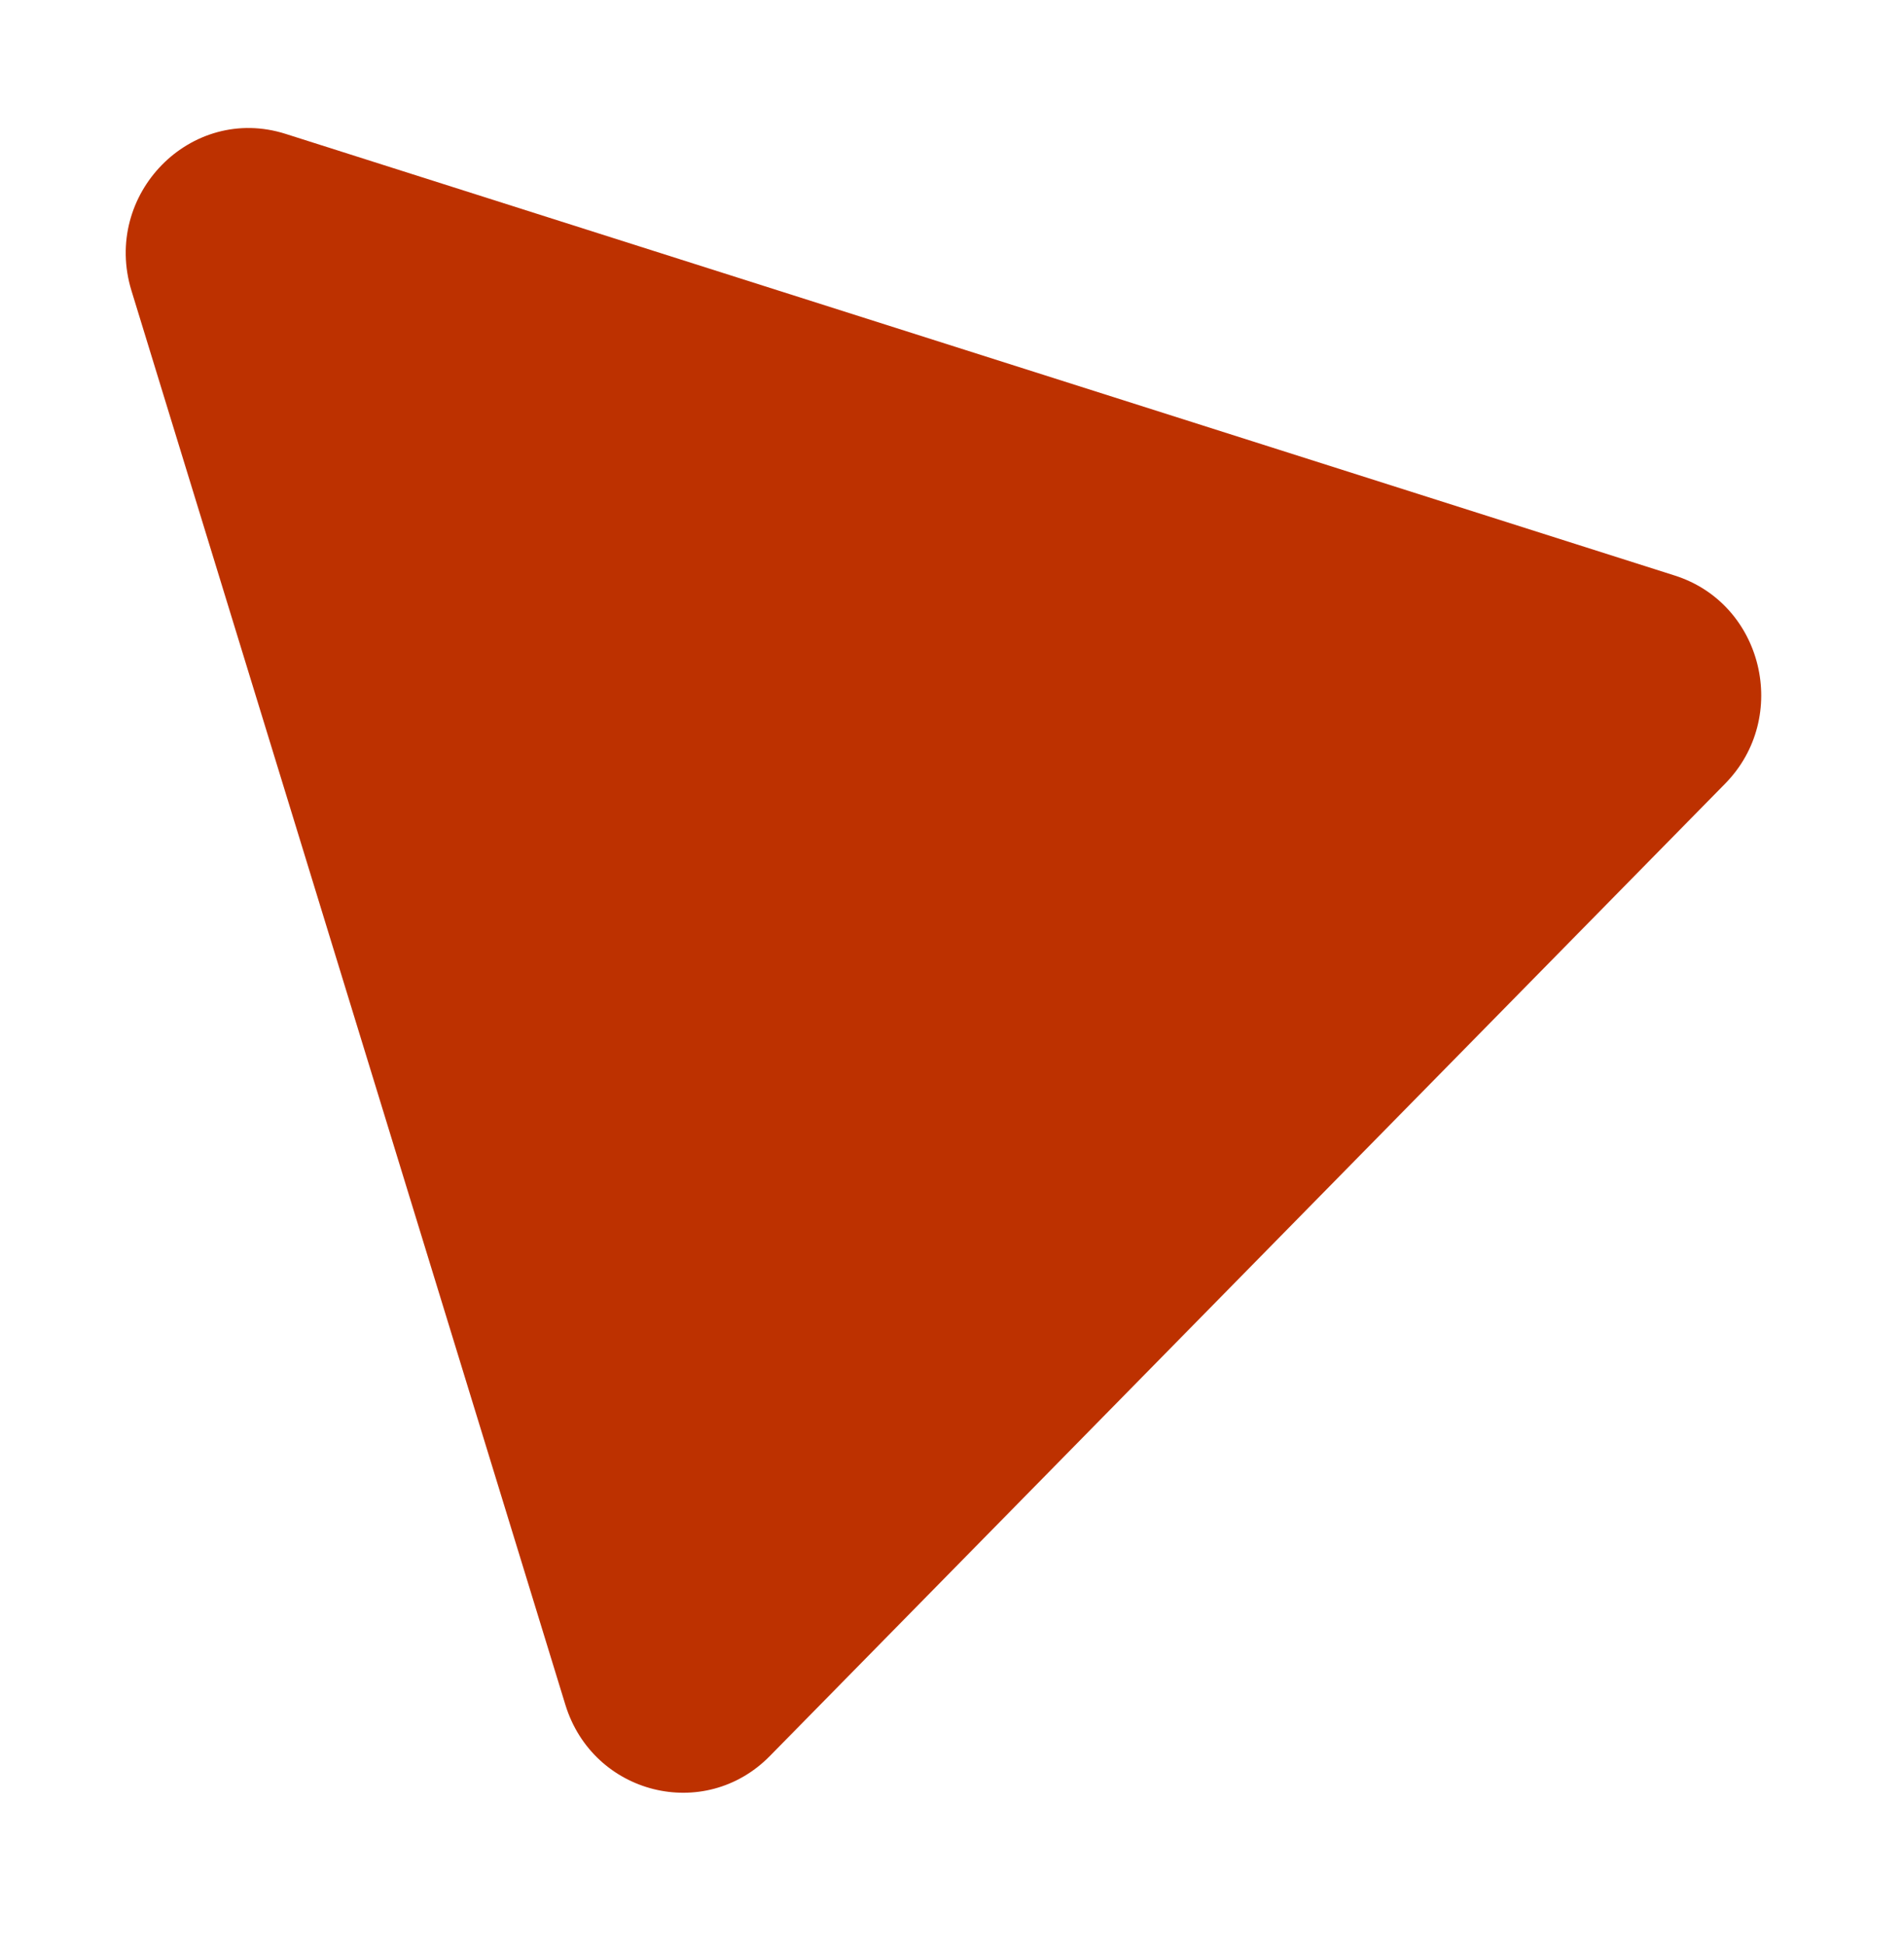
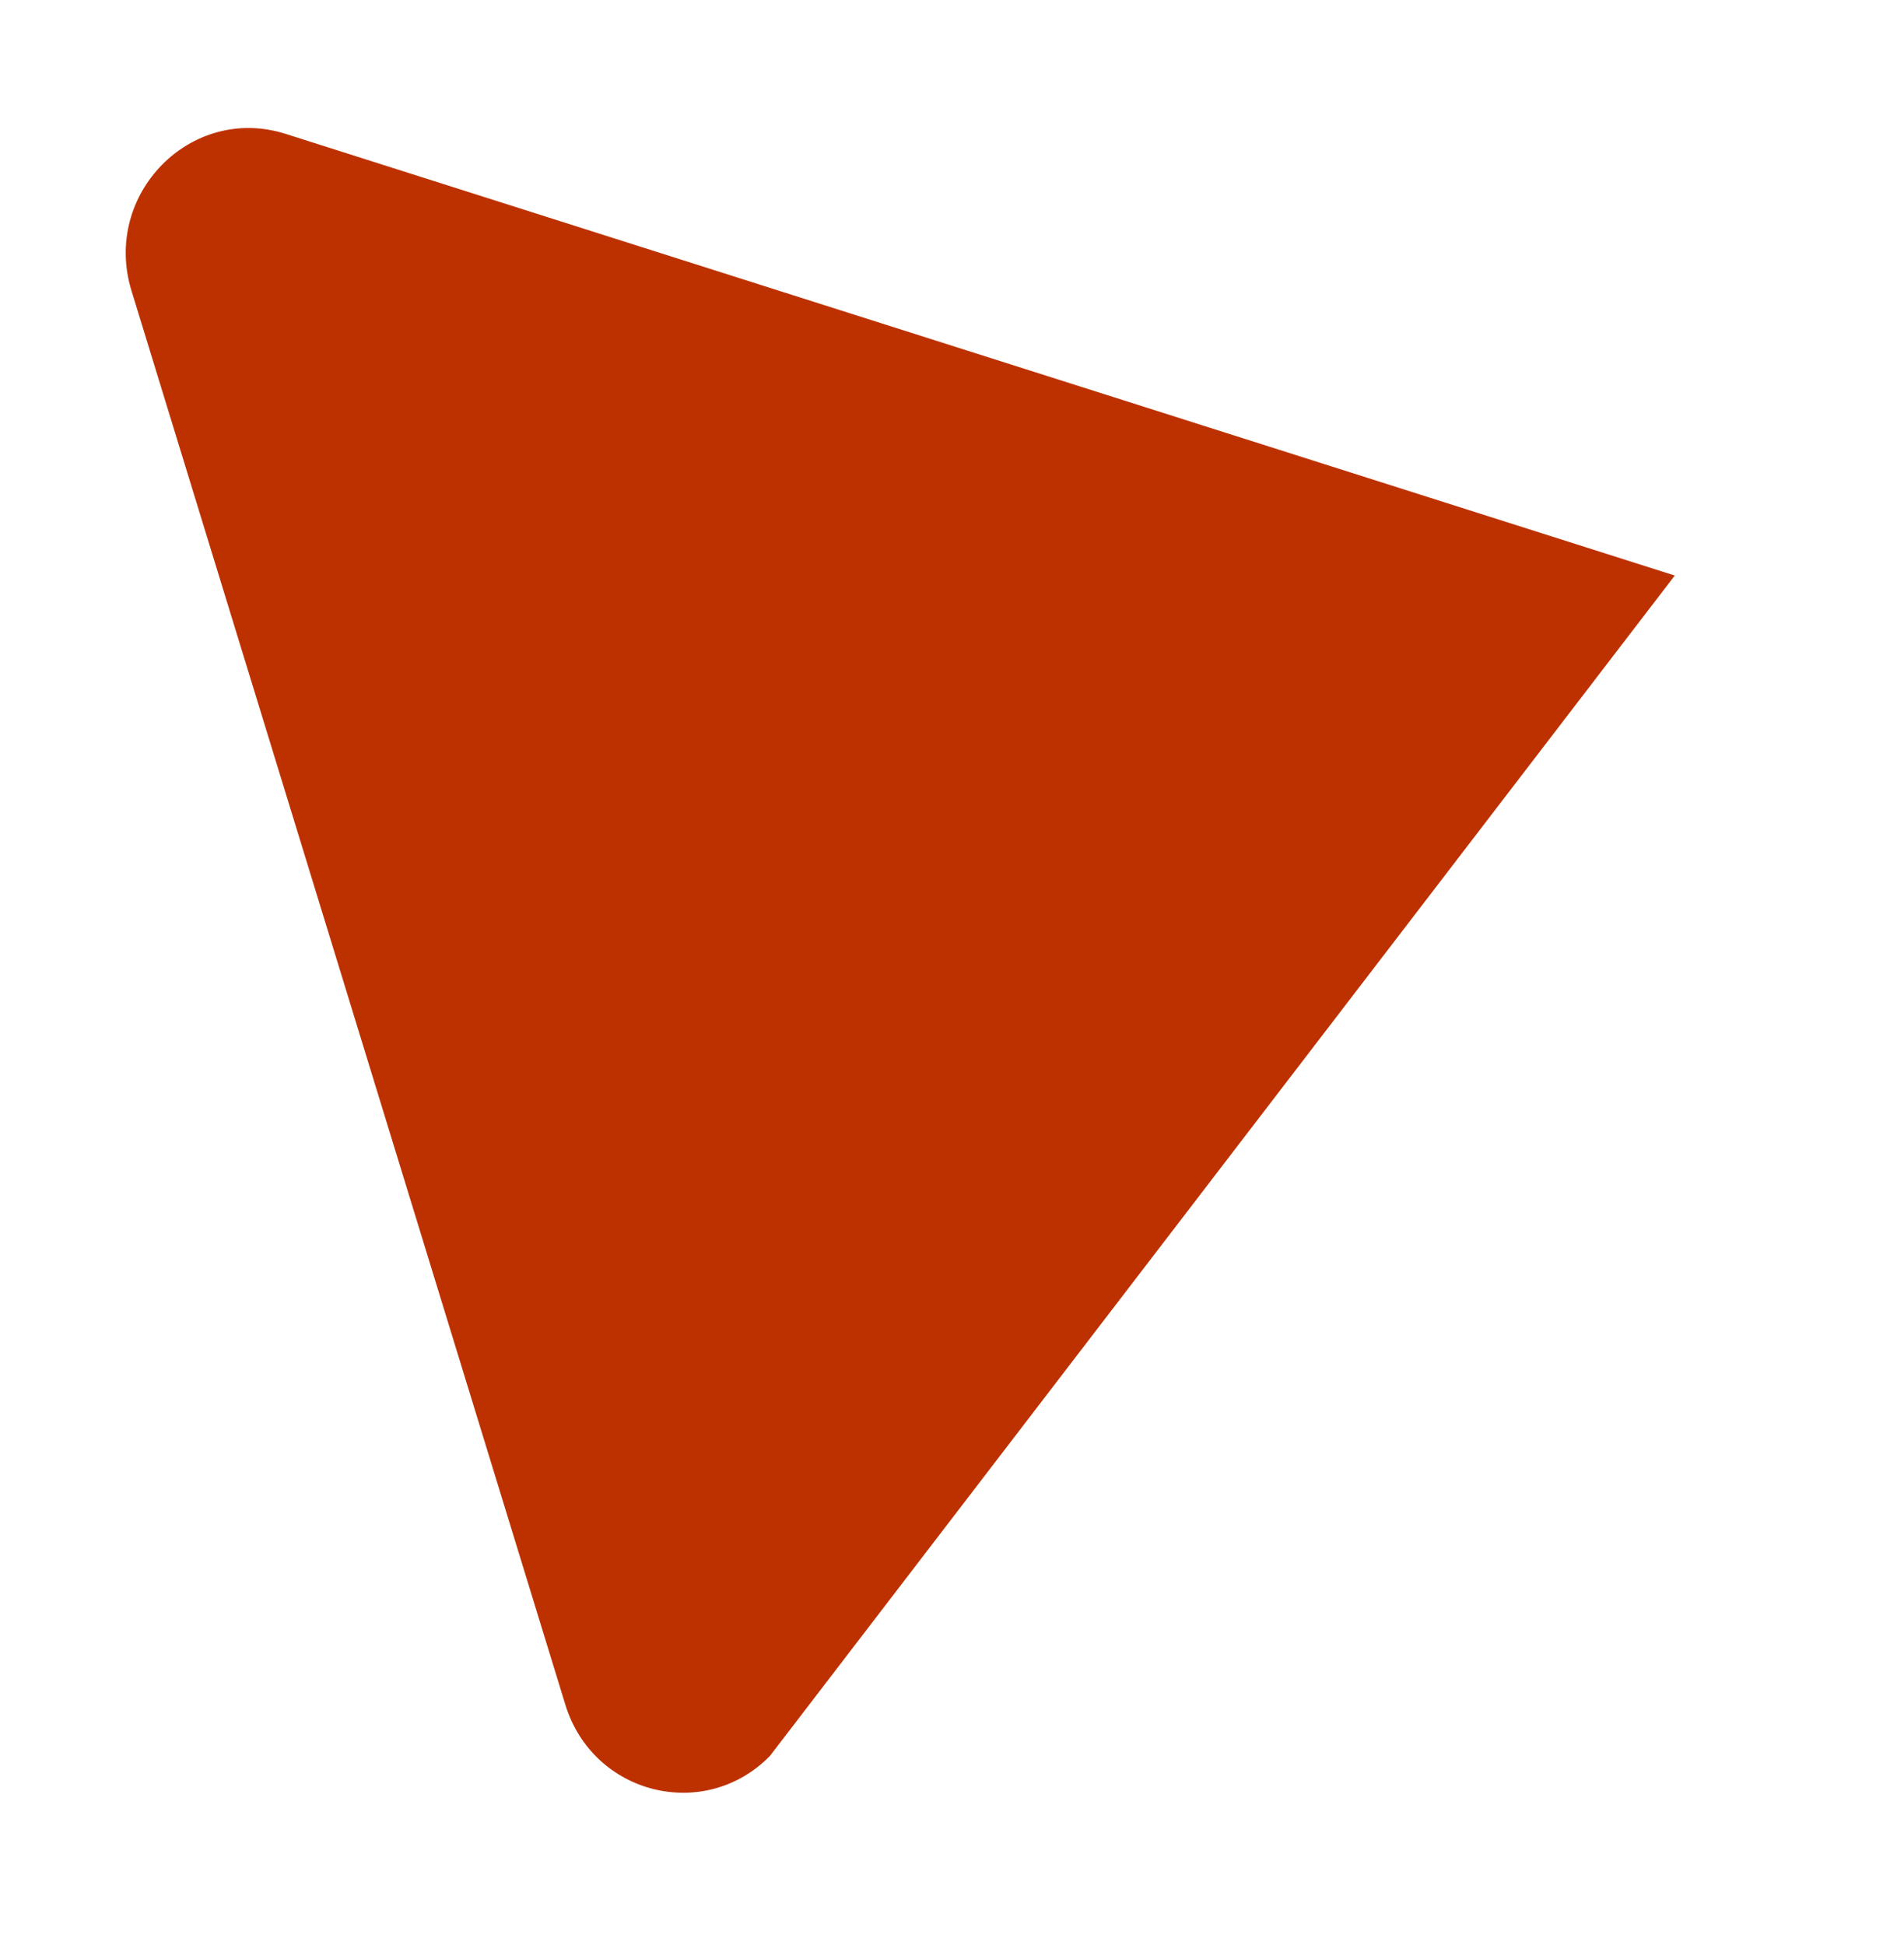
<svg xmlns="http://www.w3.org/2000/svg" width="46" height="47" viewBox="0 0 46 47" fill="none">
  <g filter="url(#filter0_d_28_117)">
-     <path d="M0.177 4.026C-0.538 1.696 1.612 -0.493 3.901 0.235L37.462 10.906C39.596 11.584 40.259 14.326 38.678 15.935L15.6 39.427C14.019 41.036 11.326 40.361 10.659 38.189L0.177 4.026Z" fill="#BD3100" />
+     <path d="M0.177 4.026C-0.538 1.696 1.612 -0.493 3.901 0.235L37.462 10.906L15.6 39.427C14.019 41.036 11.326 40.361 10.659 38.189L0.177 4.026Z" fill="#BD3100" />
  </g>
  <defs>
    <filter id="filter0_d_28_117" x="0.037" y="0.093" width="45.514" height="46.223" filterUnits="userSpaceOnUse" color-interpolation-filters="sRGB">
      <feFlood flood-opacity="0" result="BackgroundImageFix" />
      <feColorMatrix in="SourceAlpha" type="matrix" values="0 0 0 0 0 0 0 0 0 0 0 0 0 0 0 0 0 0 127 0" result="hardAlpha" />
      <feOffset dx="3" dy="3" />
      <feGaussianBlur stdDeviation="1.5" />
      <feComposite in2="hardAlpha" operator="out" />
      <feColorMatrix type="matrix" values="0 0 0 0 0 0 0 0 0 0 0 0 0 0 0 0 0 0 0.35 0" />
      <feBlend mode="normal" in2="BackgroundImageFix" result="effect1_dropShadow_28_117" />
      <feBlend mode="normal" in="SourceGraphic" in2="effect1_dropShadow_28_117" result="shape" />
    </filter>
  </defs>
</svg>